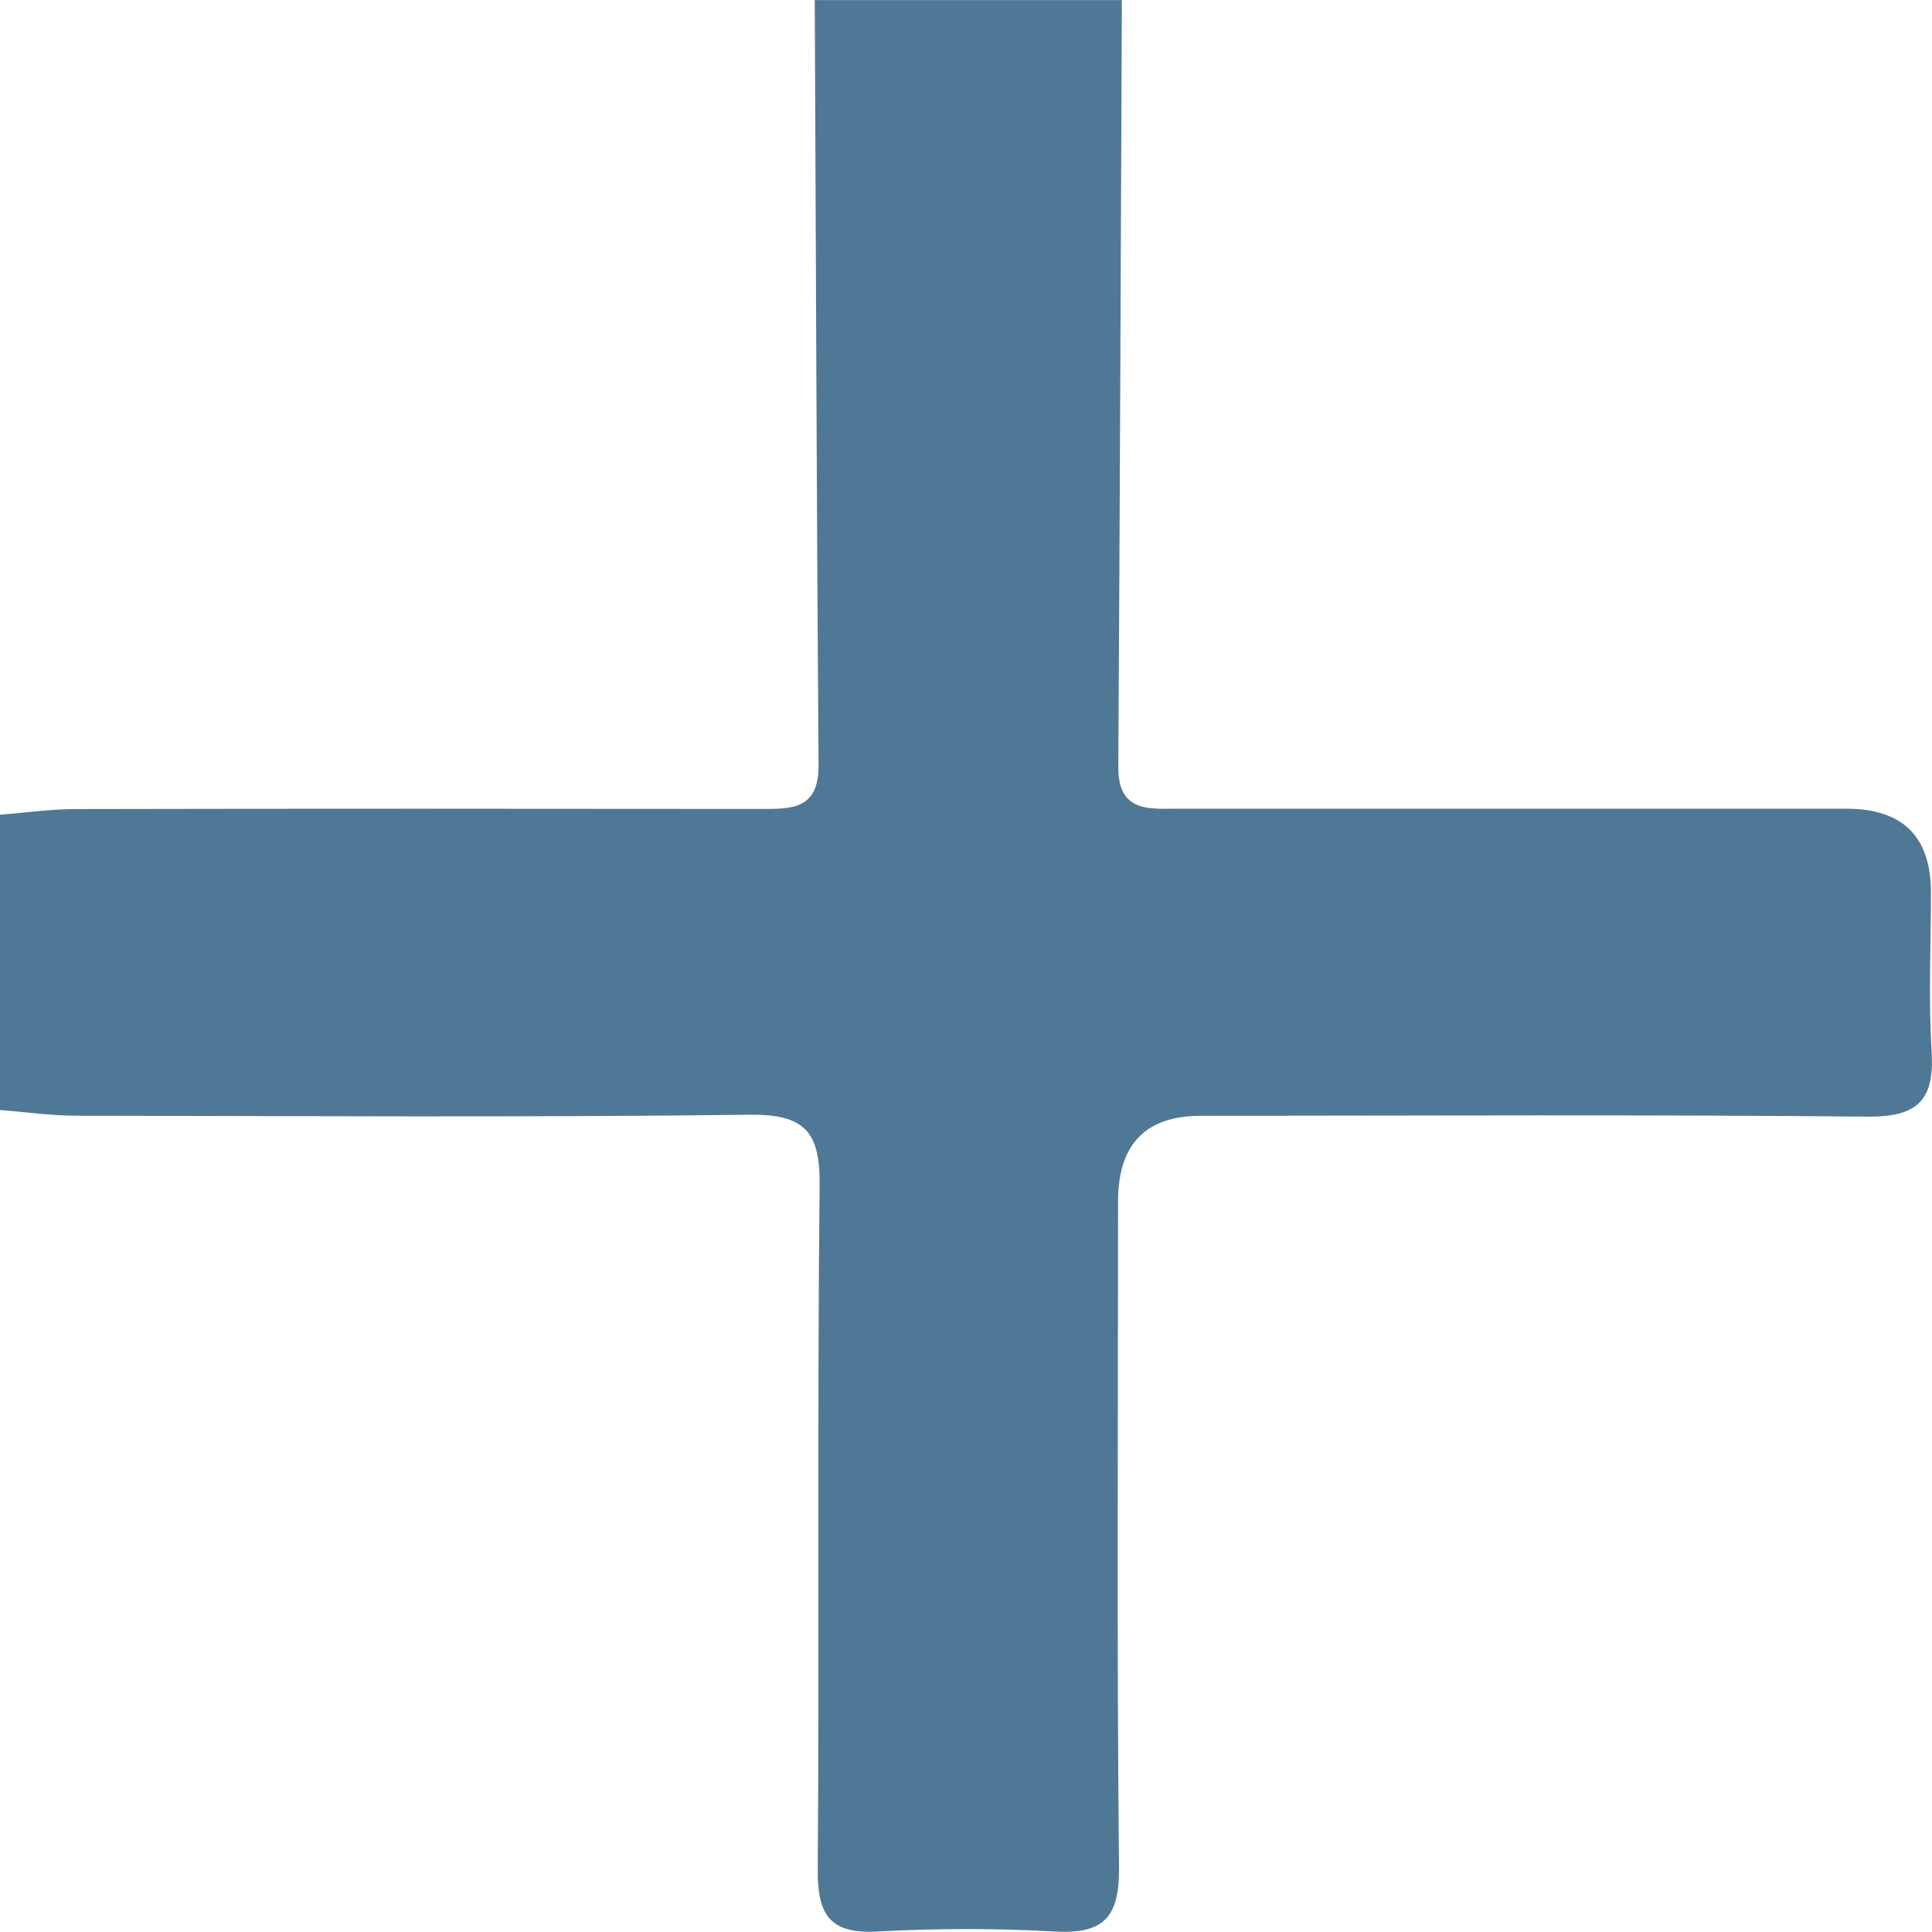
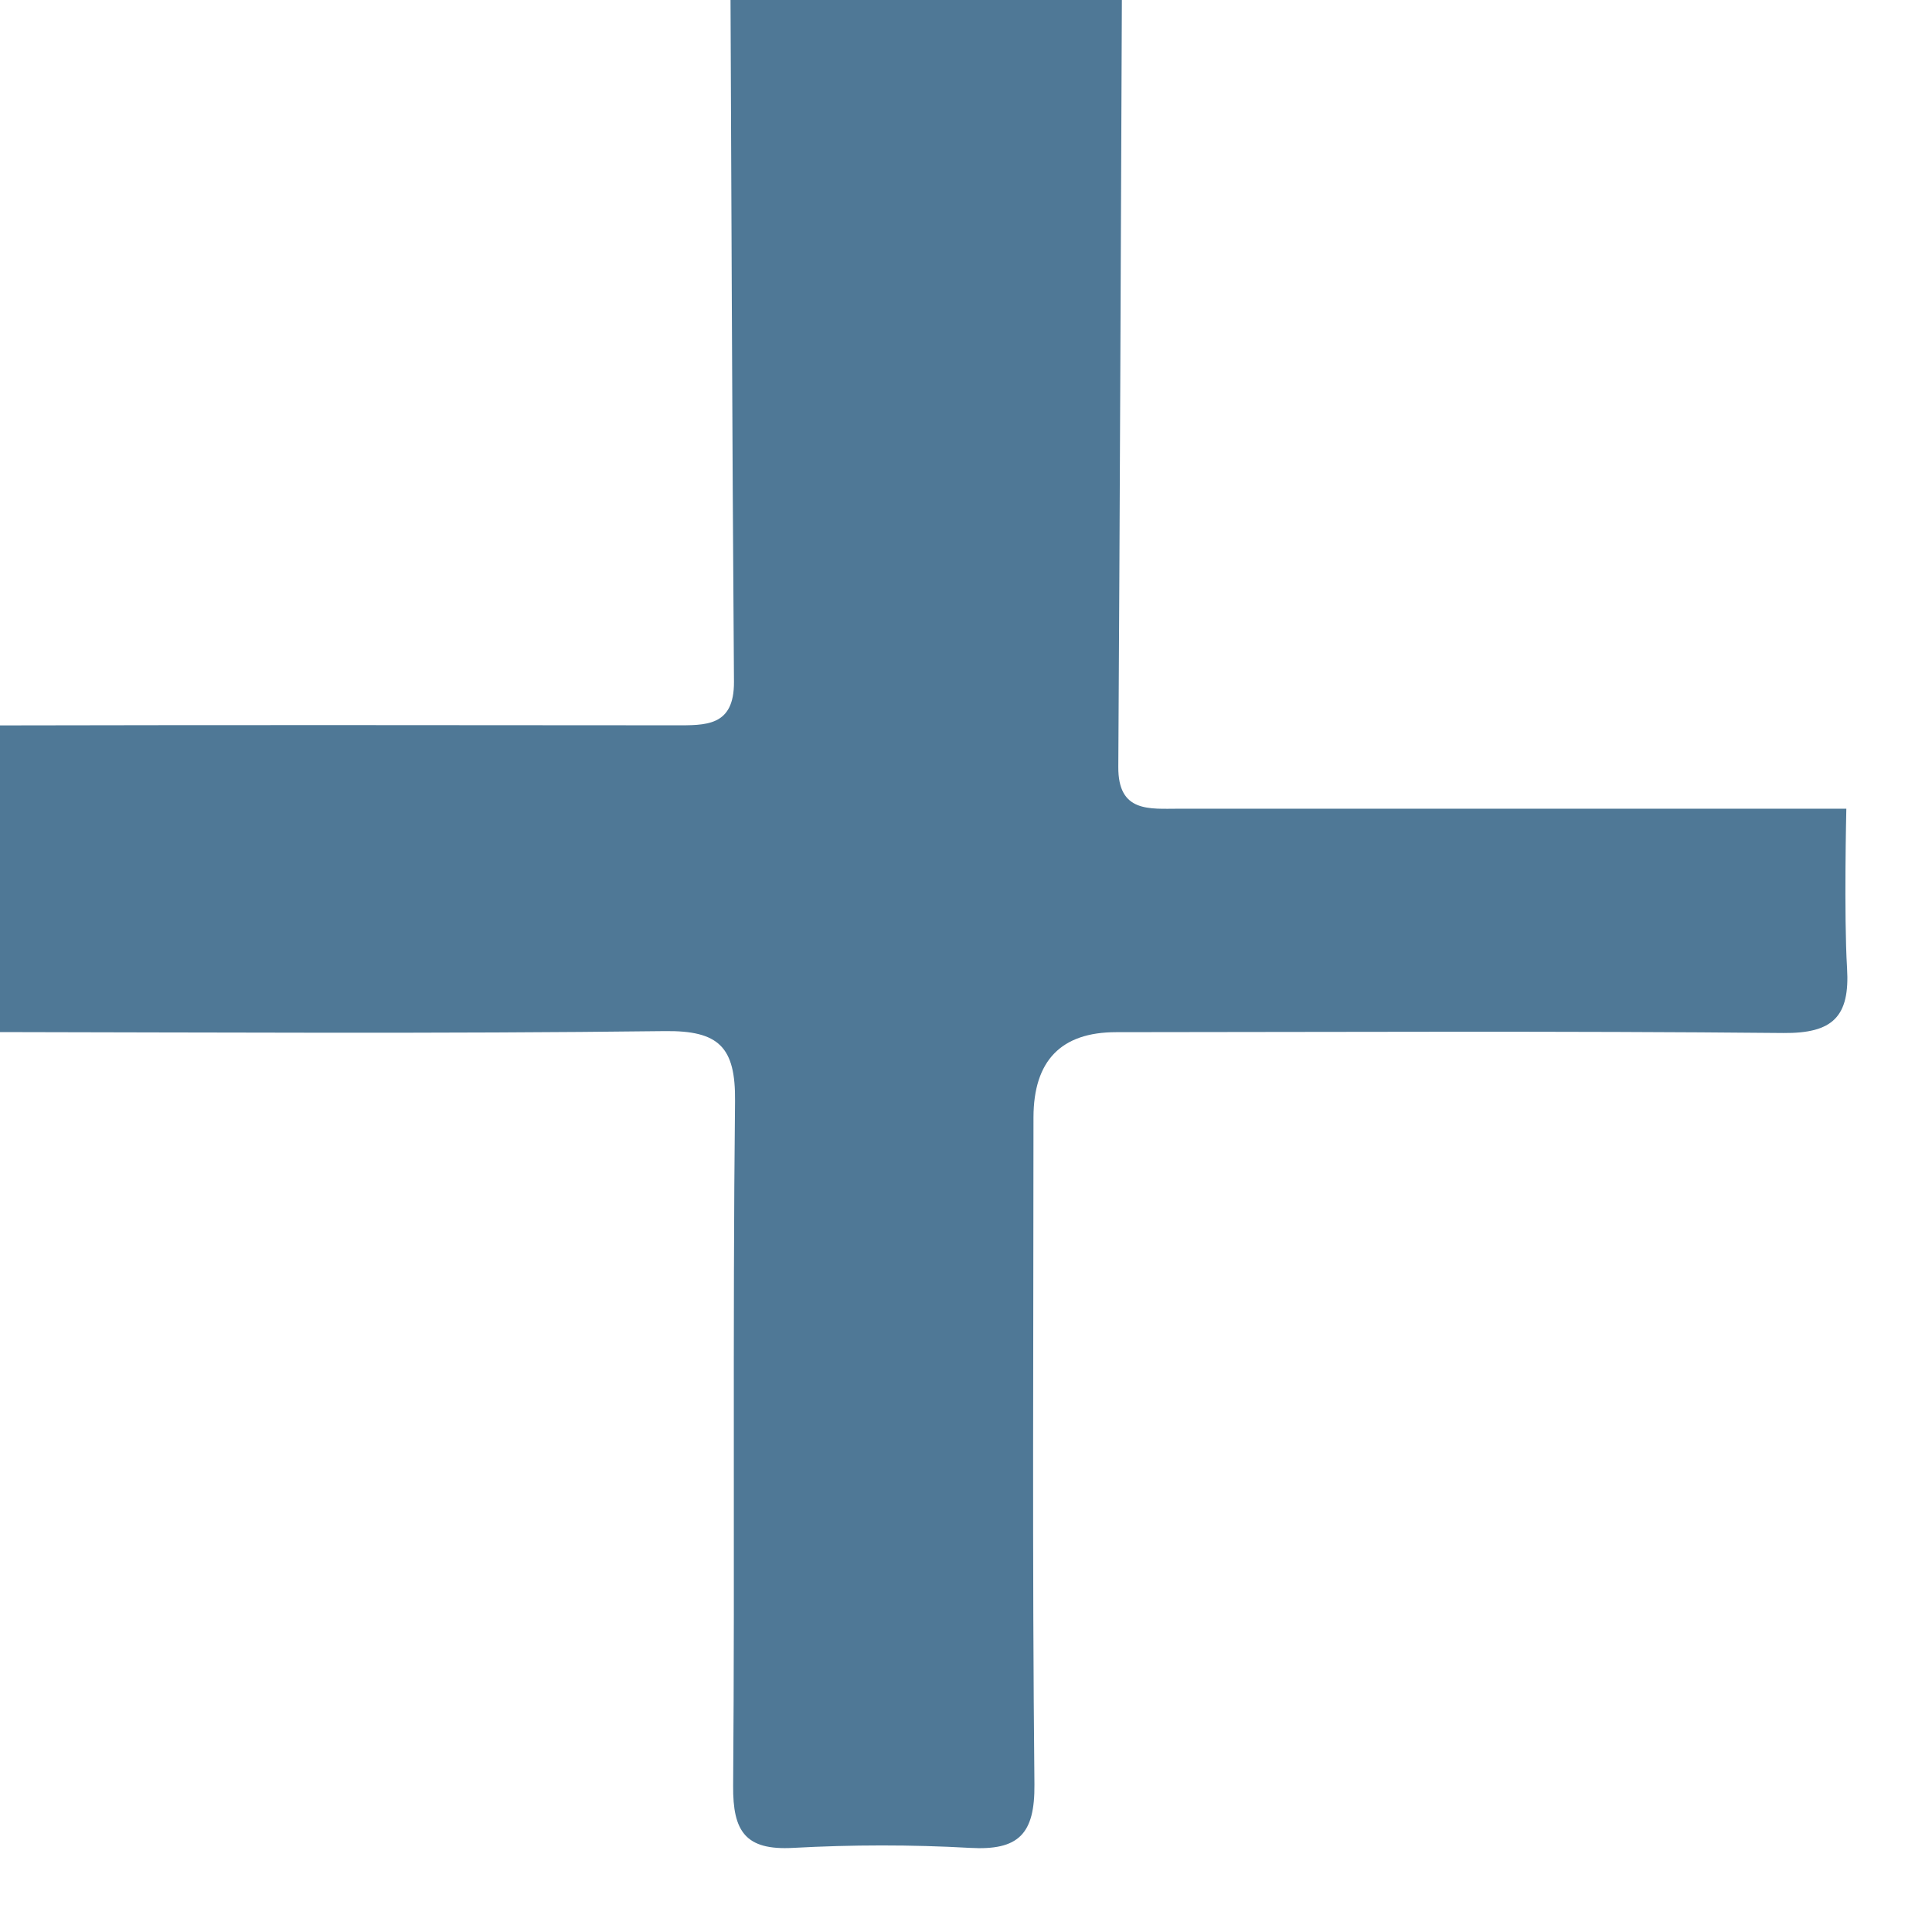
<svg xmlns="http://www.w3.org/2000/svg" id="Layer_2" data-name="Layer 2" viewBox="0 0 162.62 162.6">
  <defs>
    <style>
      .cls-1 {
        fill: #4f7896;
      }
    </style>
  </defs>
  <g id="Layer_1-2" data-name="Layer 1">
    <g id="Layer_2-2" data-name="Layer 2">
      <g id="Layer_1-2" data-name="Layer 1-2">
-         <path class="cls-1" d="m94.43,0c-.09,21.52-.17,43.04-.3,64.56-.02,3.86,2.62,3.51,5.13,3.51h56.15c4.75,0,7.12,2.35,7.12,7.04s-.21,8.96.06,13.41c.25,4.1-1.2,5.51-5.37,5.47-18.71-.18-37.43-.08-56.15-.07-4.63,0-6.95,2.39-6.96,7.17,0,18.72-.11,37.43.08,56.15.04,4.19-1.34,5.57-5.42,5.34-4.95-.28-9.95-.27-14.9,0-4.01.22-5.07-1.39-5.04-5.21.15-19.21-.05-38.43.16-57.64.05-4.55-1.34-5.96-5.93-5.9-18.88.23-37.76.11-56.64.08-2.14,0-4.28-.31-6.42-.48v-24.85c2.13-.17,4.26-.48,6.4-.48,19.17-.04,38.34-.03,57.51-.01,2.61,0,5.01.12,4.99-3.66-.16-21.47-.22-42.95-.32-64.42h25.85Z" />
+         <path class="cls-1" d="m94.43,0c-.09,21.52-.17,43.04-.3,64.56-.02,3.86,2.62,3.51,5.13,3.51h56.15s-.21,8.96.06,13.41c.25,4.1-1.2,5.51-5.37,5.47-18.71-.18-37.43-.08-56.15-.07-4.63,0-6.95,2.39-6.96,7.17,0,18.72-.11,37.43.08,56.15.04,4.19-1.34,5.57-5.42,5.34-4.95-.28-9.95-.27-14.9,0-4.01.22-5.07-1.39-5.04-5.21.15-19.21-.05-38.43.16-57.64.05-4.55-1.34-5.96-5.93-5.9-18.88.23-37.76.11-56.64.08-2.14,0-4.28-.31-6.42-.48v-24.85c2.13-.17,4.26-.48,6.4-.48,19.17-.04,38.34-.03,57.51-.01,2.61,0,5.01.12,4.99-3.66-.16-21.47-.22-42.95-.32-64.42h25.85Z" />
      </g>
    </g>
  </g>
</svg>